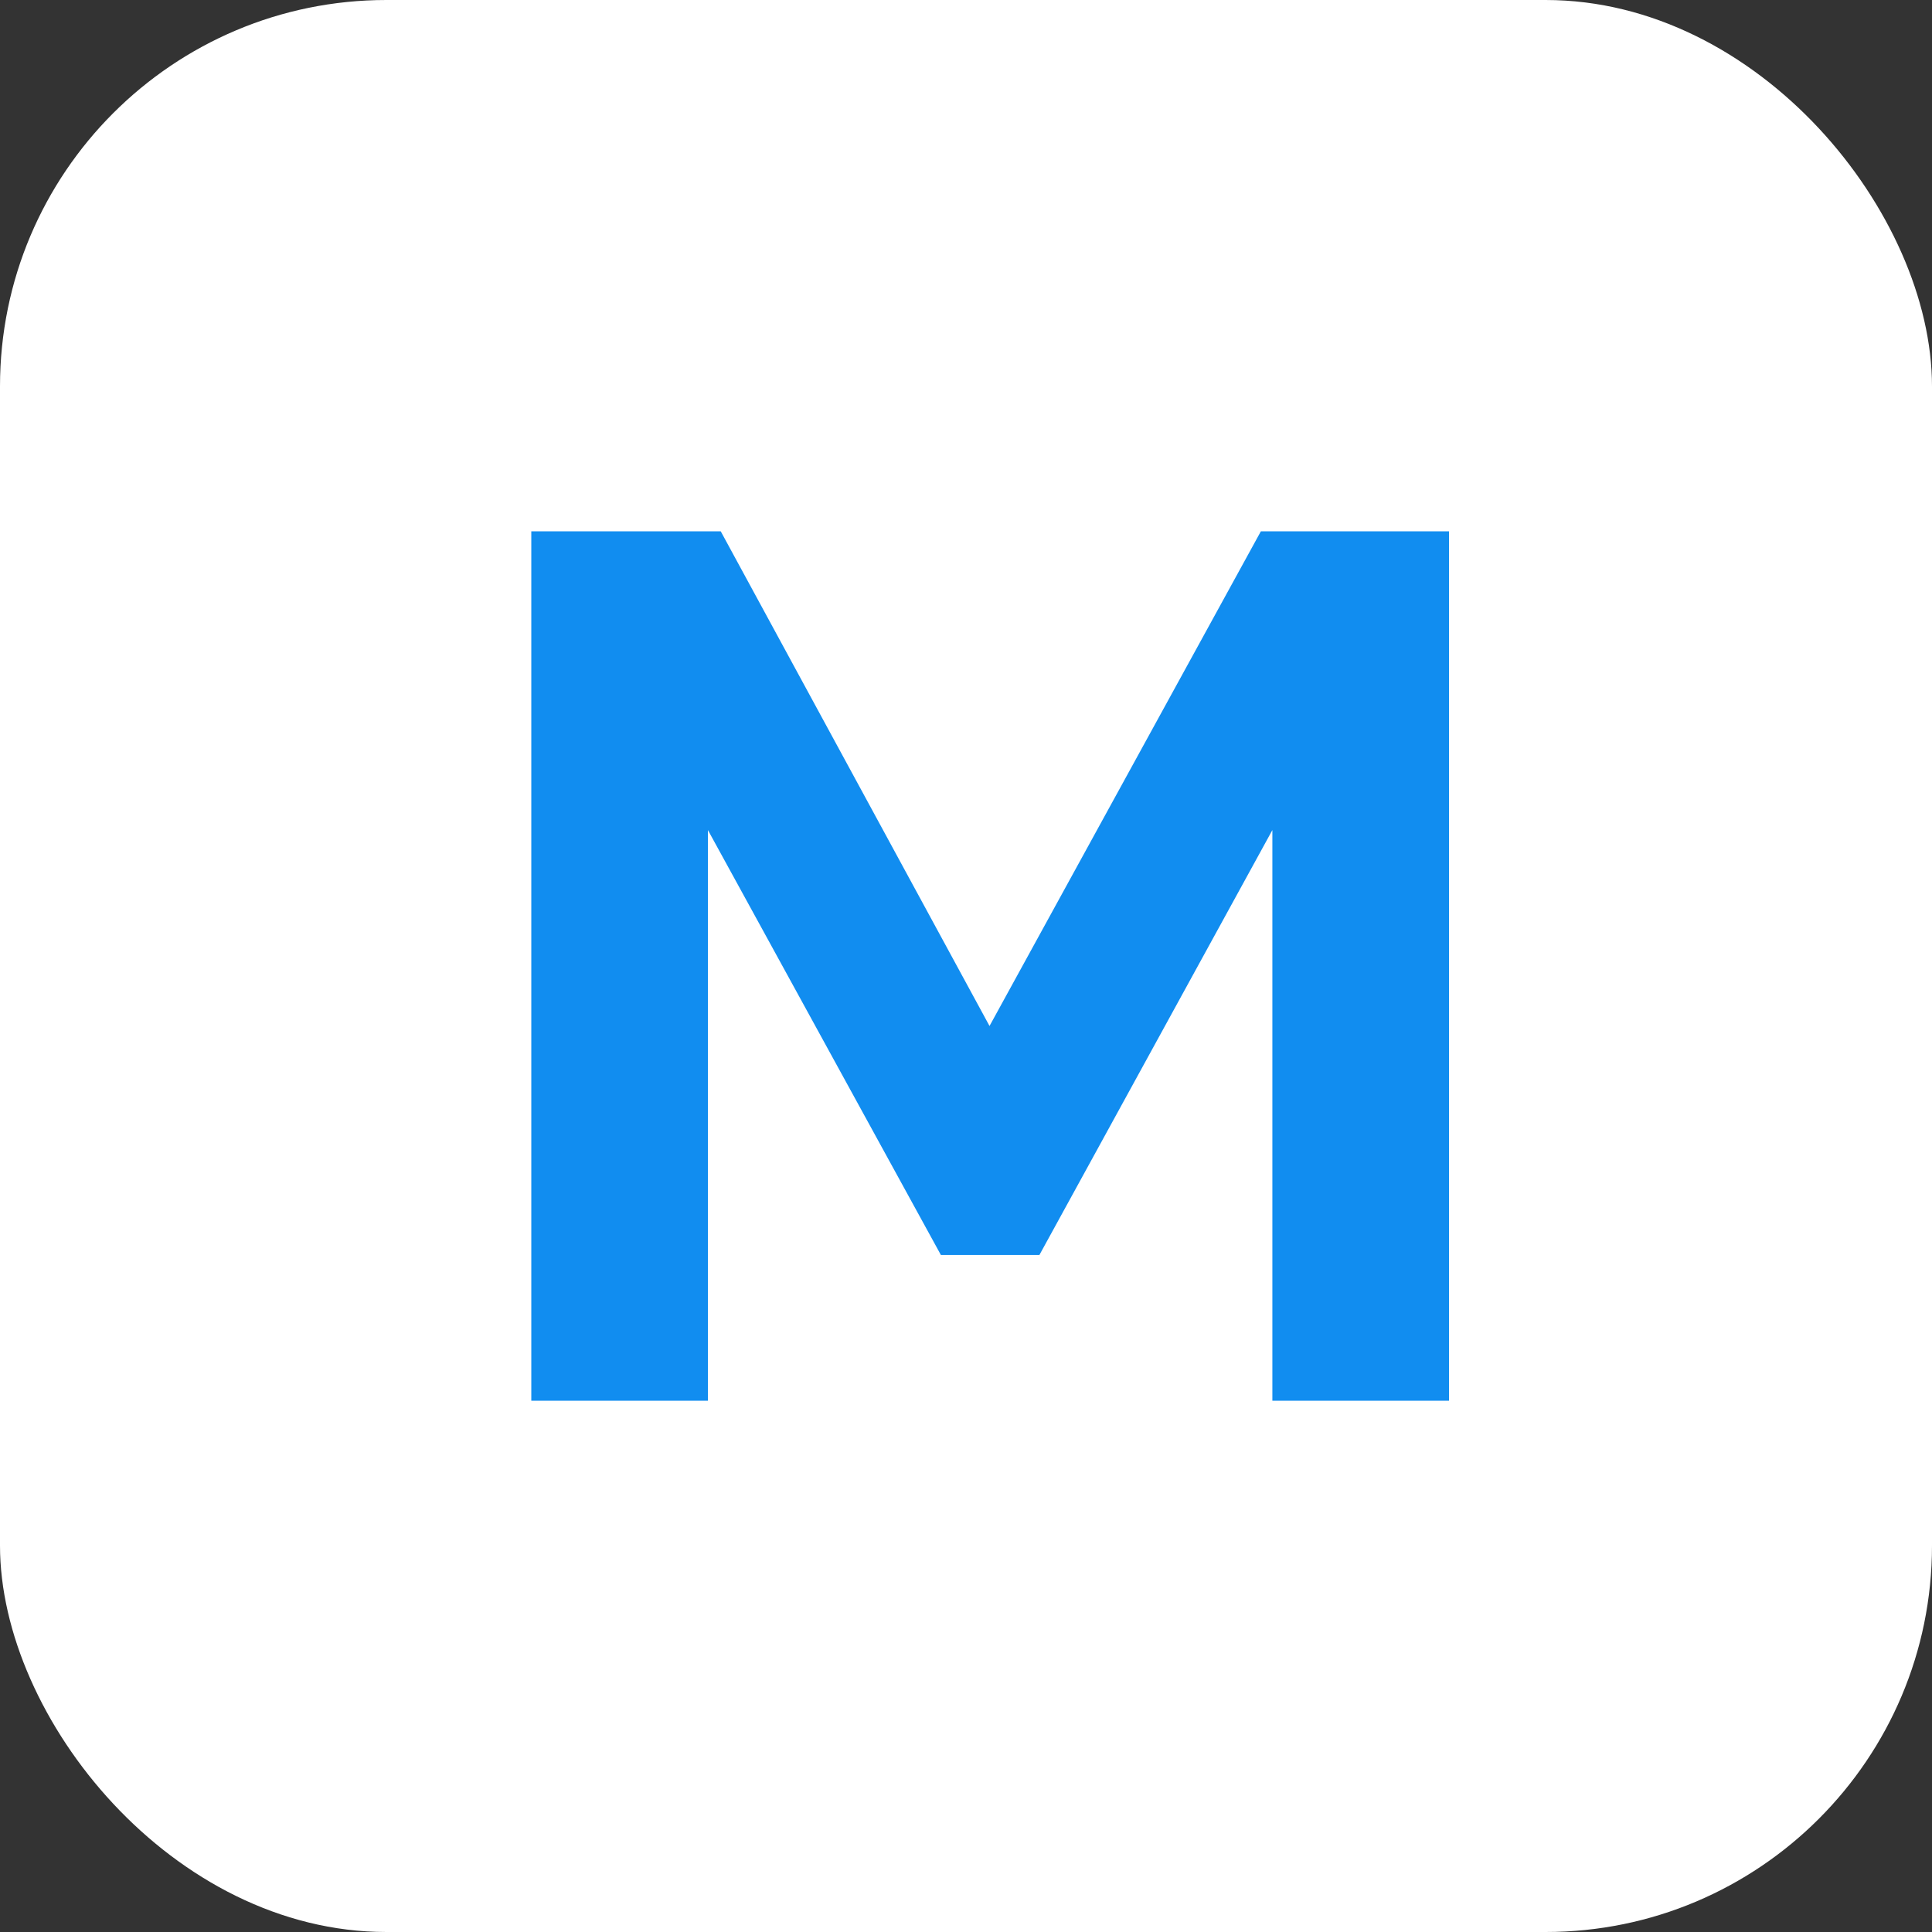
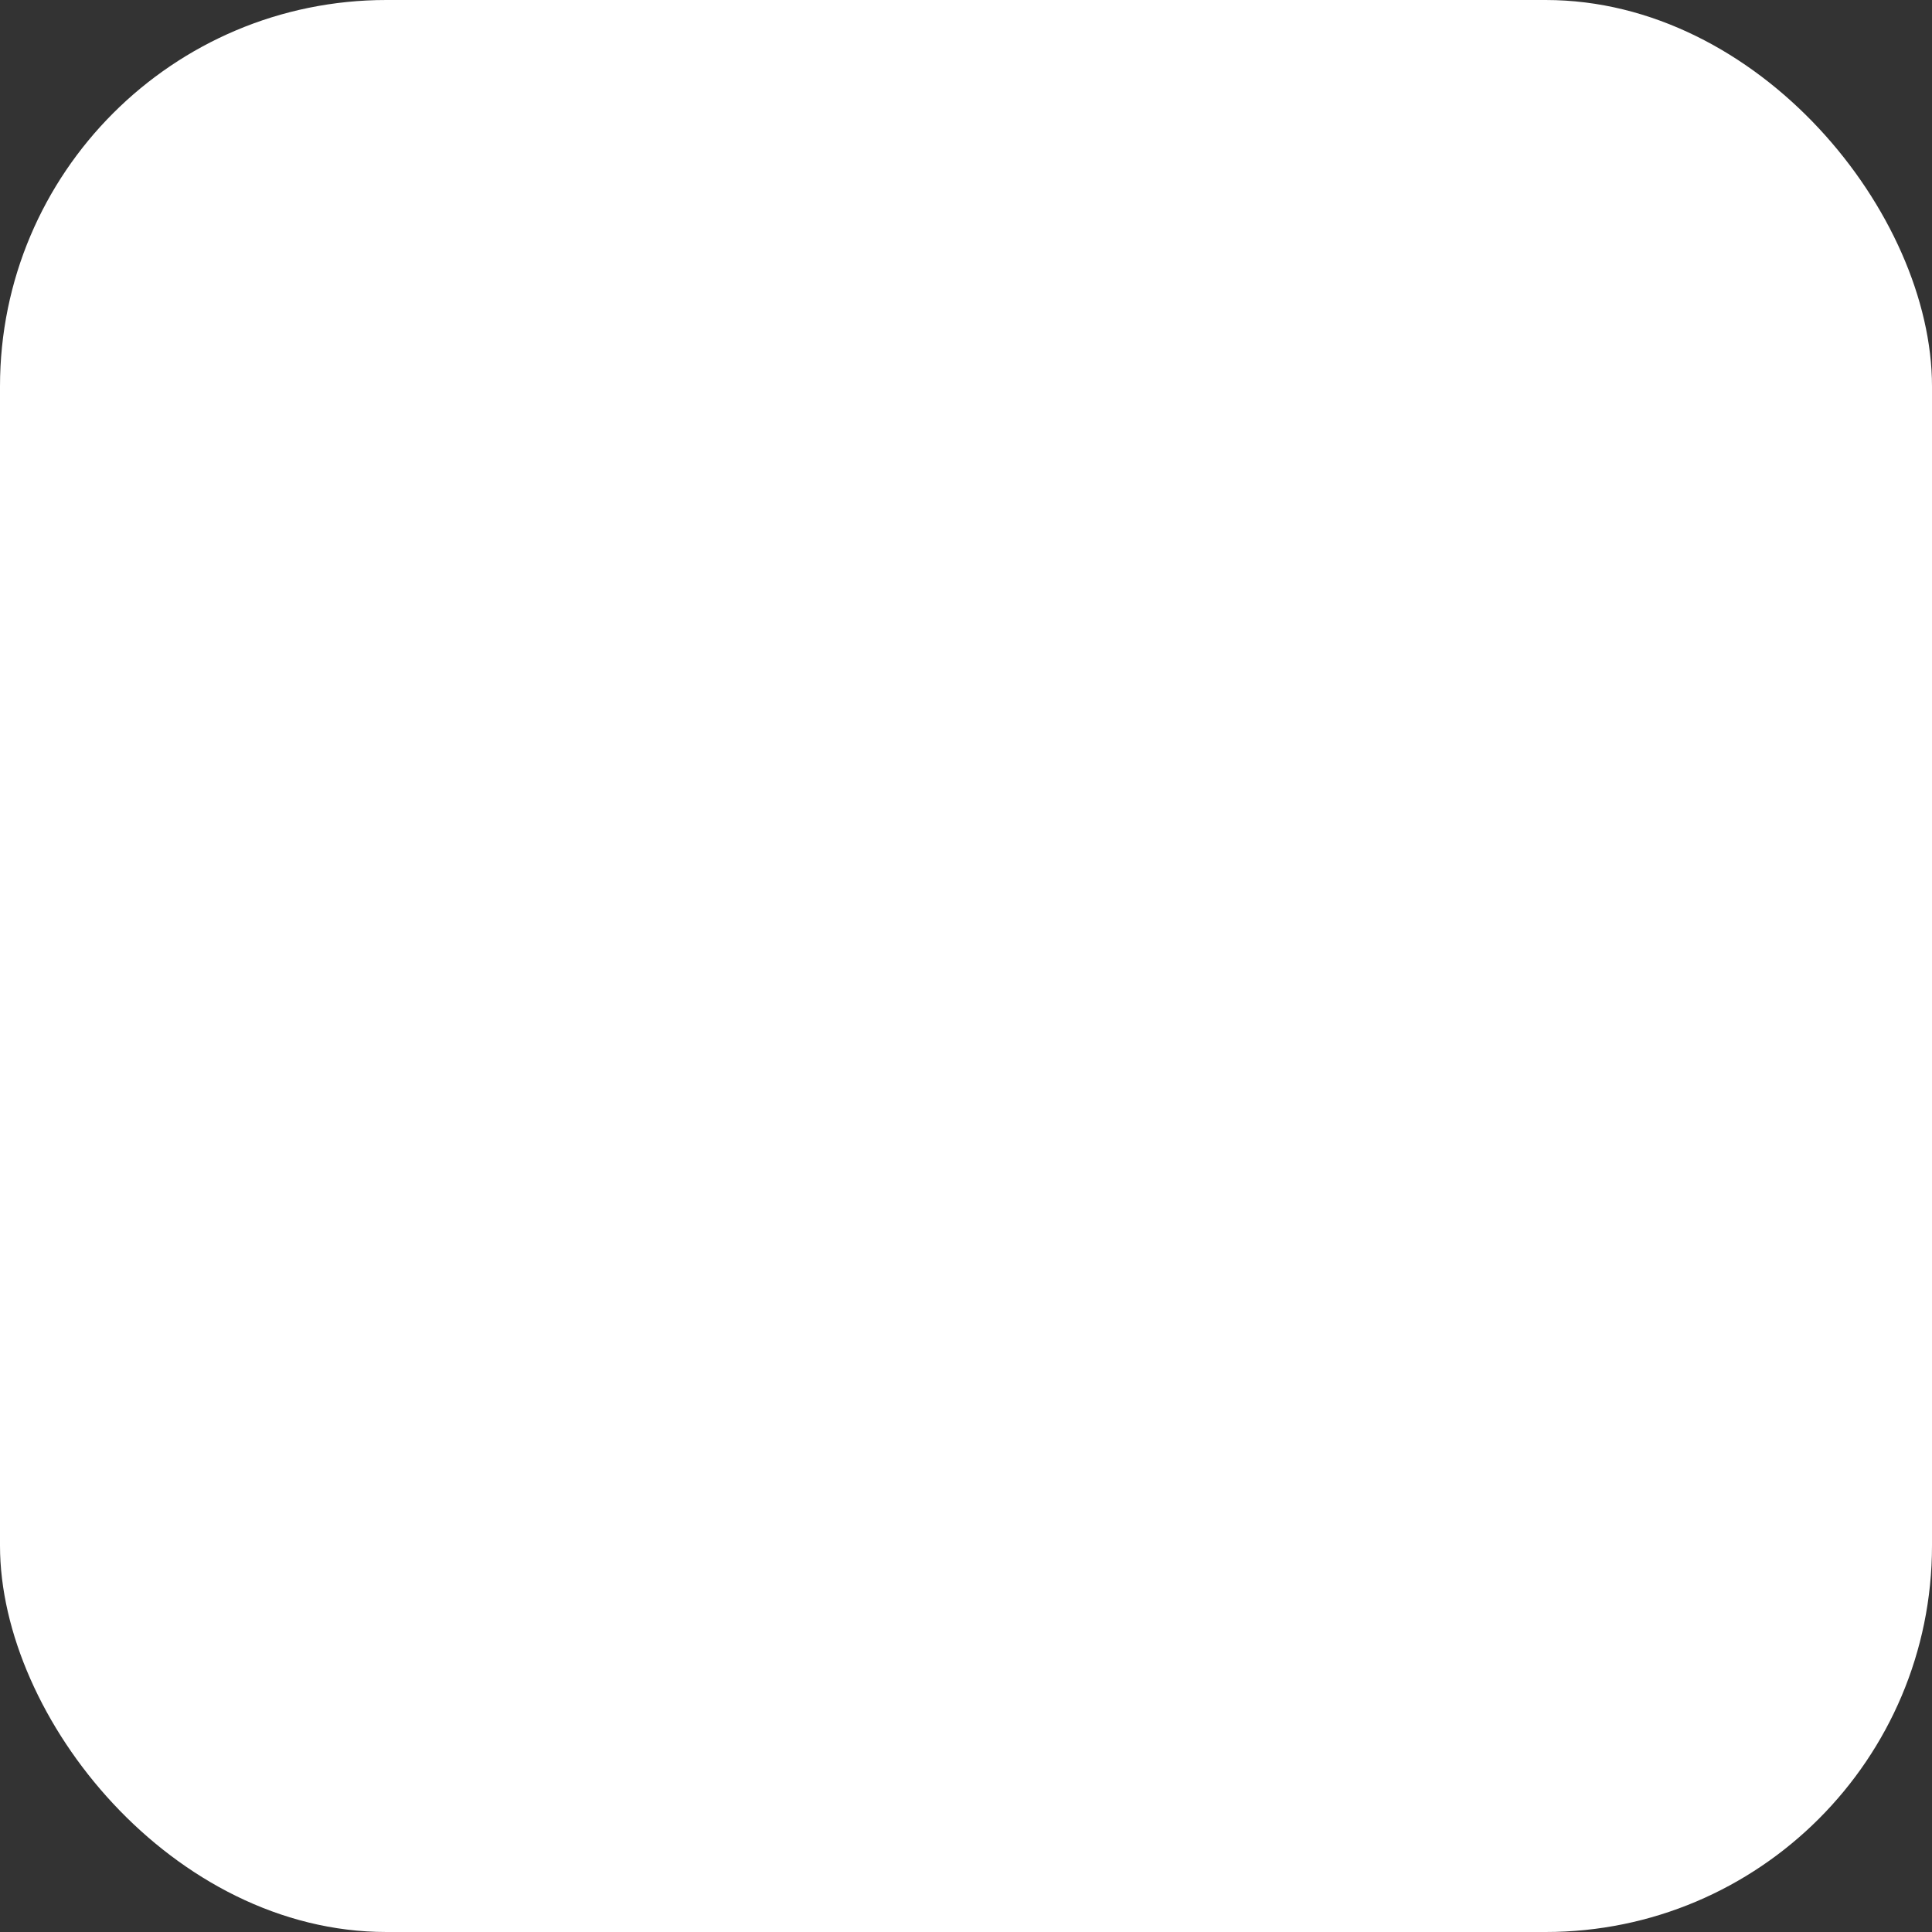
<svg xmlns="http://www.w3.org/2000/svg" width="40" height="40" viewBox="0 0 40 40" fill="none">
  <rect x="0" y="0" width="40" height="40" fill="#333333" stroke="none" />
  <rect width="40" height="40" rx="8" fill="white" />
-   <path d="M26.343 29V17.186L21.52 25.983H19.48L14.657 17.186V29H11V11H14.922L20.487 21.242L26.105 11H30V29H26.343Z" fill="#118DF0" />
</svg>